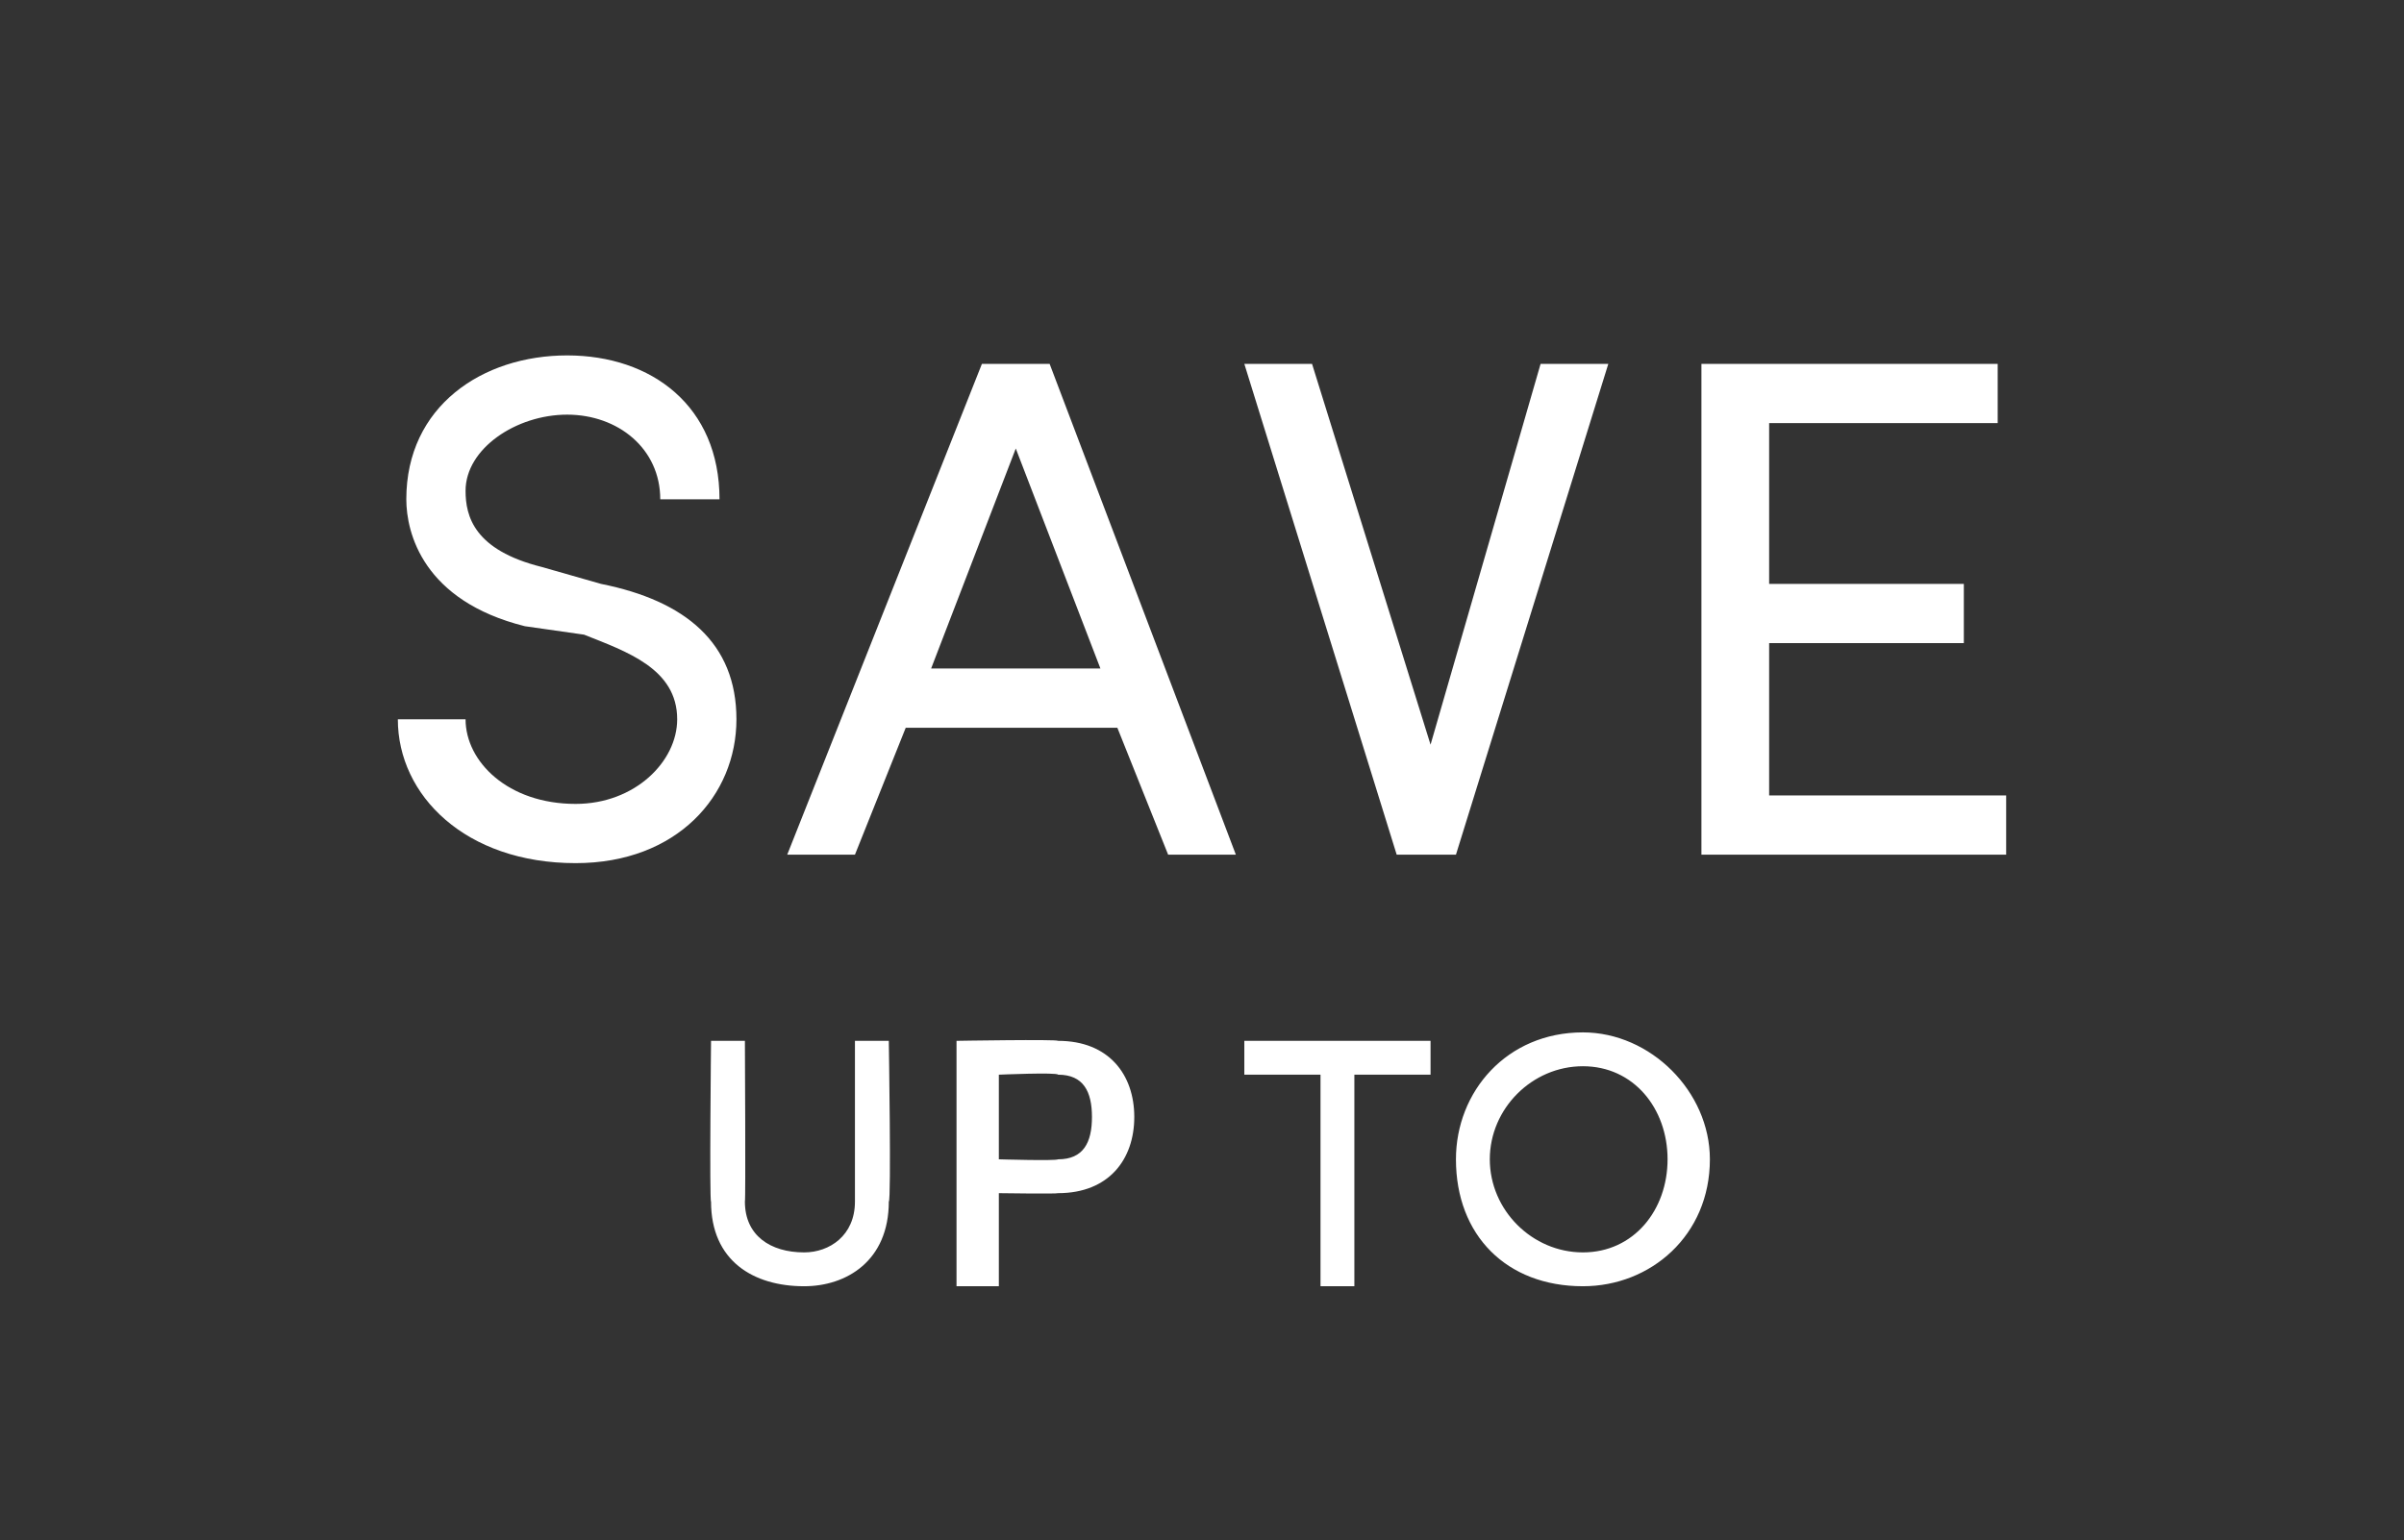
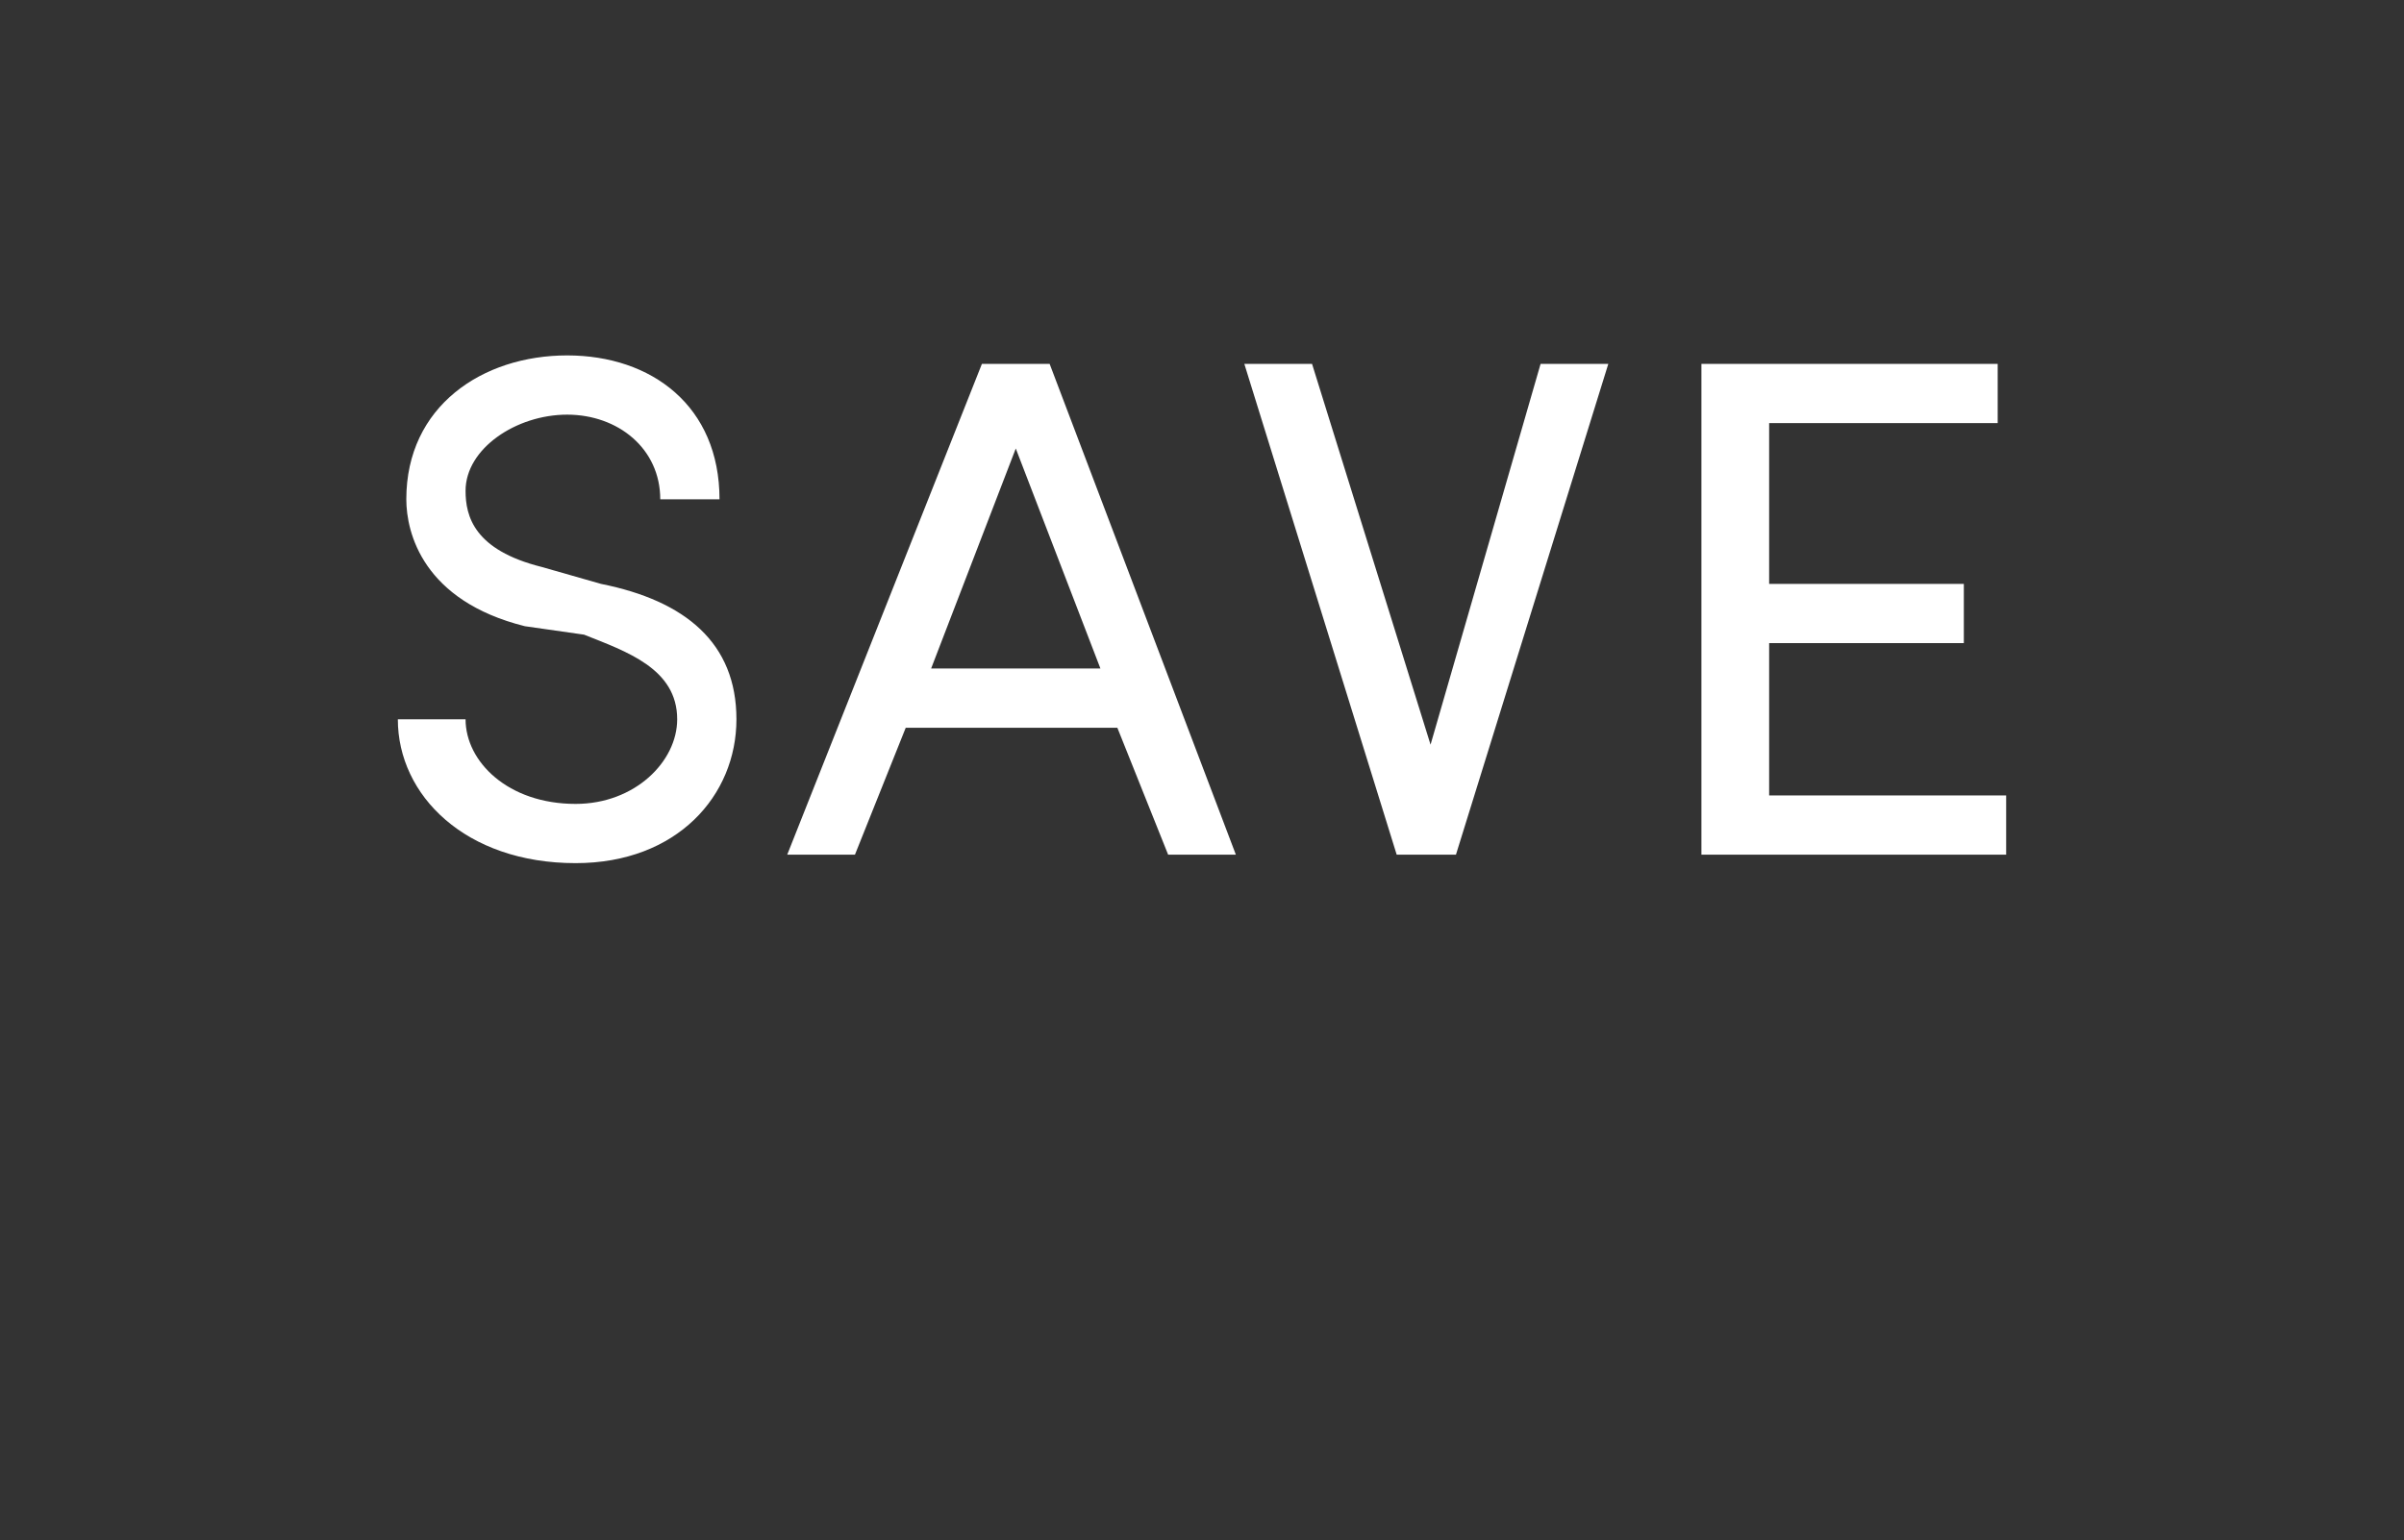
<svg xmlns="http://www.w3.org/2000/svg" version="1.1" width="28.4px" height="18.2px" viewBox="0 -4 28.4 18.2" style="top:-4px">
  <rect x="0" y="-4" width="28.4" height="18.2" fill="#333333" stroke="none" />
  <desc>save up to</desc>
  <defs />
  <g id="Polygon28551">
-     <path d="M 8.4 10.2 C 8.38 10.19 8.4 8.3 8.4 8.3 L 8.8 8.3 C 8.8 8.3 8.81 10.19 8.8 10.2 C 8.8 10.6 9.1 10.8 9.5 10.8 C 9.8 10.8 10.1 10.6 10.1 10.2 C 10.1 10.19 10.1 8.3 10.1 8.3 L 10.5 8.3 C 10.5 8.3 10.53 10.19 10.5 10.2 C 10.5 10.9 10 11.2 9.5 11.2 C 8.9 11.2 8.4 10.9 8.4 10.2 Z M 12.5 8.3 C 13.1 8.3 13.4 8.7 13.4 9.2 C 13.4 9.7 13.1 10.1 12.5 10.1 C 12.49 10.11 11.8 10.1 11.8 10.1 L 11.8 11.2 L 11.3 11.2 L 11.3 8.3 C 11.3 8.3 12.49 8.28 12.5 8.3 Z M 12.5 9.7 C 12.8 9.7 12.9 9.5 12.9 9.2 C 12.9 8.9 12.8 8.7 12.5 8.7 C 12.49 8.67 11.8 8.7 11.8 8.7 L 11.8 9.7 C 11.8 9.7 12.47 9.72 12.5 9.7 Z M 16.9 8.3 L 16.9 8.7 L 16 8.7 L 16 11.2 L 15.6 11.2 L 15.6 8.7 L 14.7 8.7 L 14.7 8.3 L 16.9 8.3 Z M 17.2 9.7 C 17.2 8.9 17.8 8.2 18.7 8.2 C 19.5 8.2 20.2 8.9 20.2 9.7 C 20.2 10.6 19.5 11.2 18.7 11.2 C 17.8 11.2 17.2 10.6 17.2 9.7 Z M 19.7 9.7 C 19.7 9.1 19.3 8.6 18.7 8.6 C 18.1 8.6 17.6 9.1 17.6 9.7 C 17.6 10.3 18.1 10.8 18.7 10.8 C 19.3 10.8 19.7 10.3 19.7 9.7 Z " stroke="none" fill="#fff" />
-   </g>
+     </g>
  <g id="Polygon28550">
    <path d="M 4.7 4.5 C 4.7 4.5 5.5 4.5 5.5 4.5 C 5.5 5 6 5.5 6.8 5.5 C 7.5 5.5 8 5 8 4.5 C 8 3.9 7.4 3.7 6.9 3.5 C 6.9 3.5 6.2 3.4 6.2 3.4 C 5 3.1 4.8 2.3 4.8 1.9 C 4.8 0.8 5.7 0.2 6.7 0.2 C 7.7 0.2 8.5 0.8 8.5 1.9 C 8.5 1.9 7.8 1.9 7.8 1.9 C 7.8 1.3 7.3 0.9 6.7 0.9 C 6.1 0.9 5.5 1.3 5.5 1.8 C 5.5 2.1 5.6 2.5 6.4 2.7 C 6.4 2.7 7.1 2.9 7.1 2.9 C 8.1 3.1 8.7 3.6 8.7 4.5 C 8.7 5.4 8 6.2 6.8 6.2 C 5.5 6.2 4.7 5.4 4.7 4.5 Z M 13.8 6.1 L 13.2 4.6 L 10.7 4.6 L 10.1 6.1 L 9.3 6.1 L 11.6 0.3 L 12.4 0.3 L 14.6 6.1 L 13.8 6.1 Z M 11 3.9 L 13 3.9 L 12 1.3 L 11 3.9 Z M 18.2 0.3 L 19 0.3 L 17.2 6.1 L 16.5 6.1 L 14.7 0.3 L 15.5 0.3 L 16.9 4.8 L 18.2 0.3 Z M 20.9 5.4 L 23.7 5.4 L 23.7 6.1 L 20.1 6.1 L 20.1 0.3 L 23.6 0.3 L 23.6 1 L 20.9 1 L 20.9 2.9 L 23.2 2.9 L 23.2 3.6 L 20.9 3.6 L 20.9 5.4 Z " stroke="none" fill="#fff" />
  </g>
</svg>